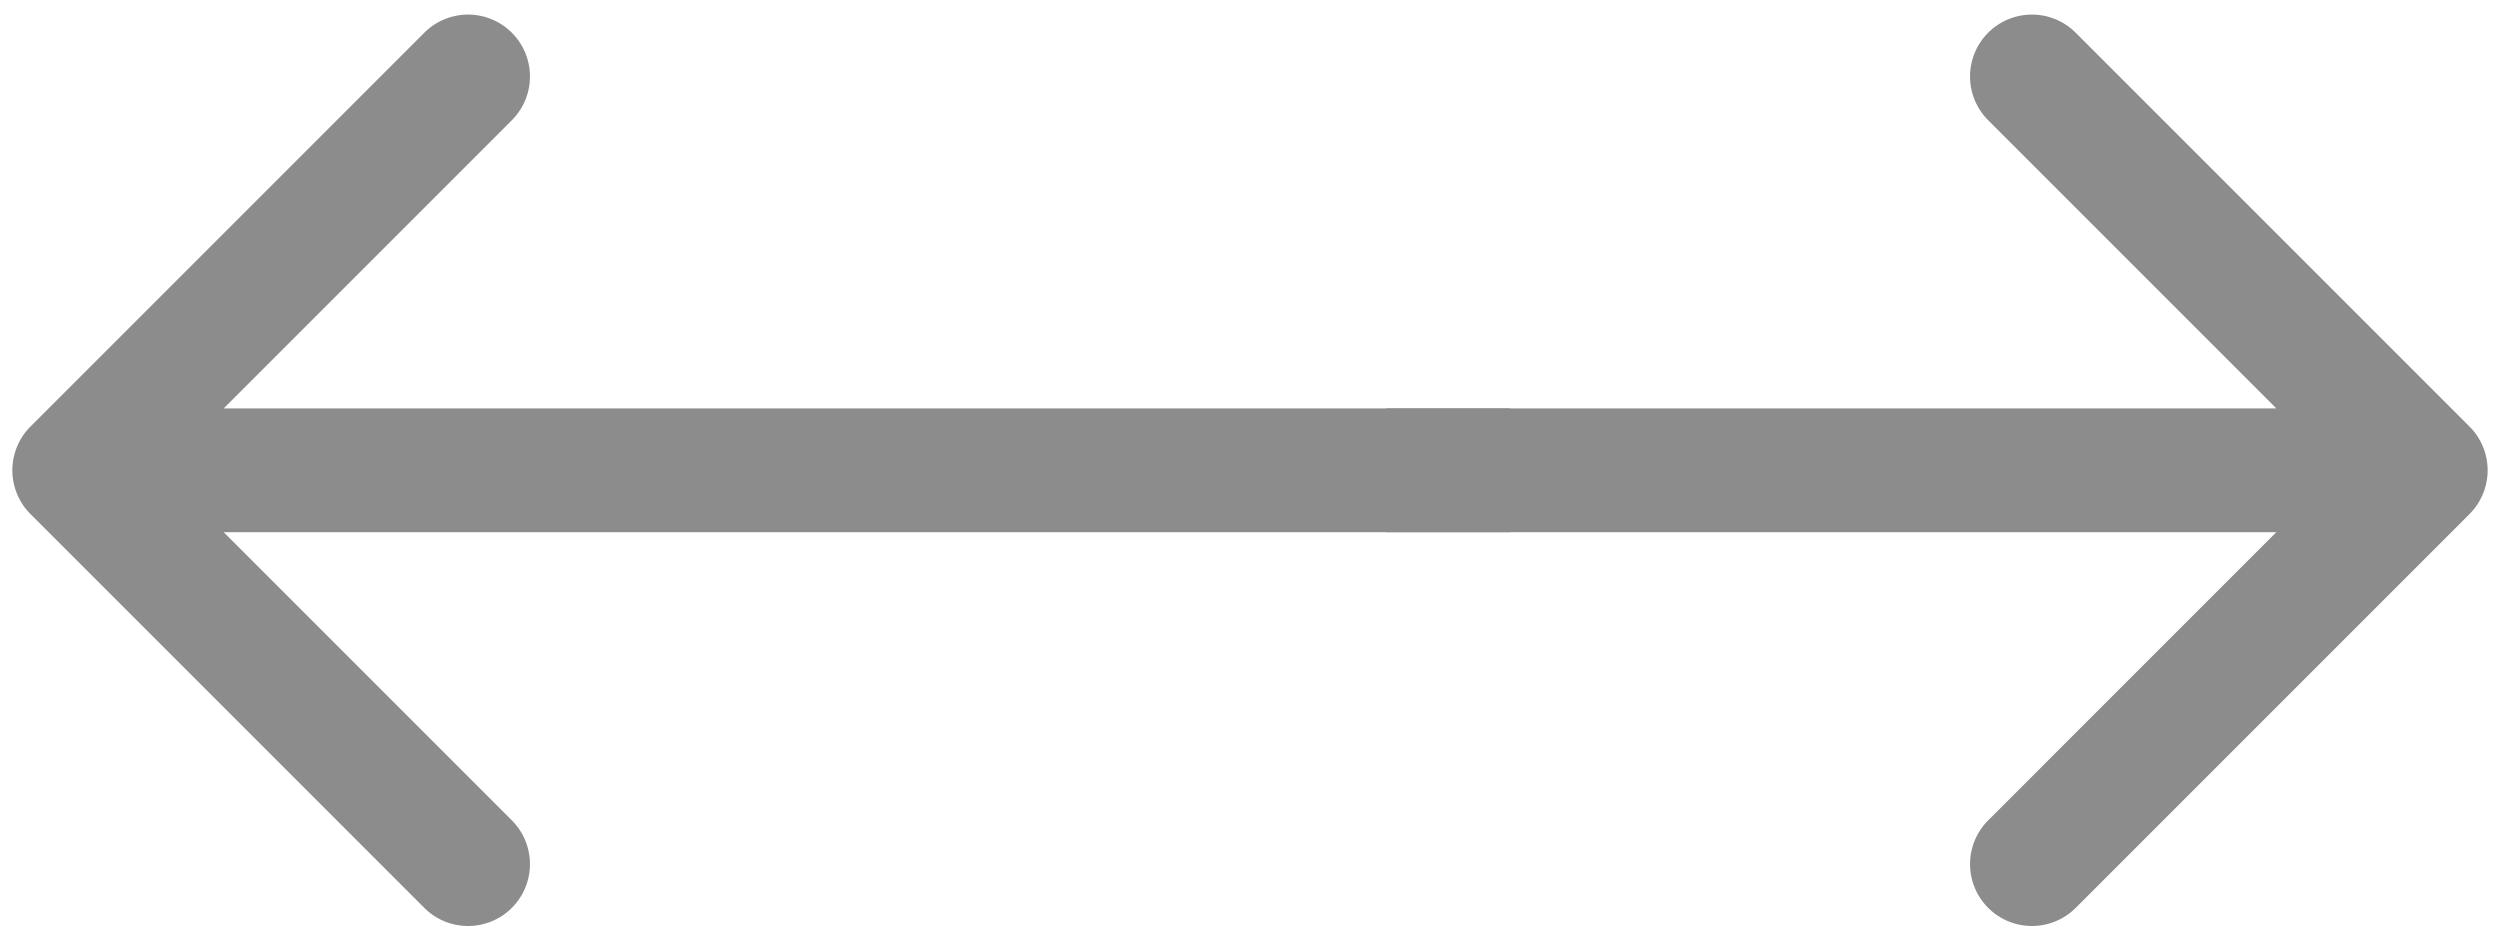
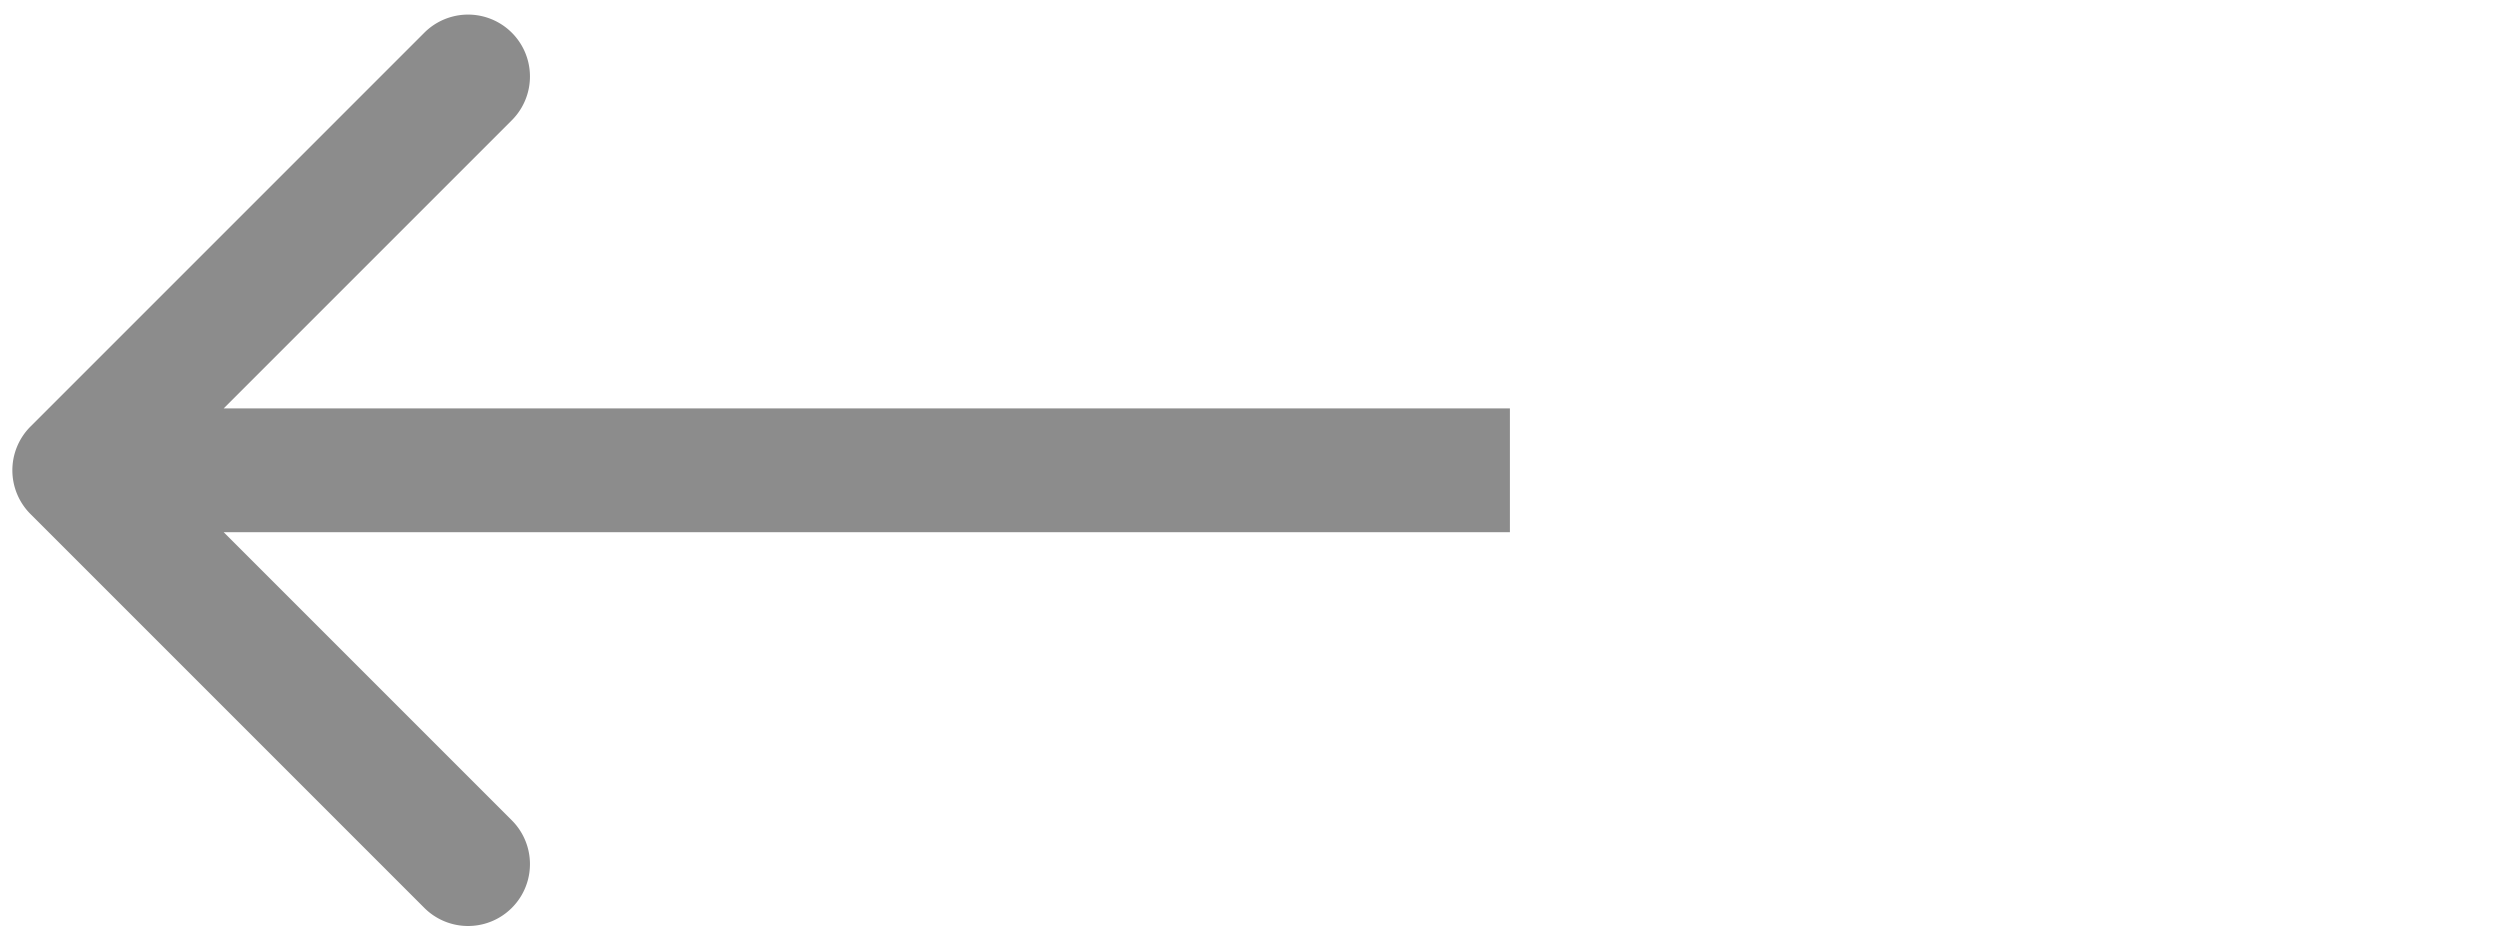
<svg xmlns="http://www.w3.org/2000/svg" width="101" height="38" fill="none">
-   <path fill="#8C8C8C" d="M99.768 20.768a2.5 2.5 0 0 0 0-3.536l-15.91-15.91a2.5 2.5 0 0 0-3.536 3.536L94.464 19 80.323 33.142a2.5 2.5 0 0 0 3.536 3.536l15.91-15.91ZM56 21.5h42v-5H56v5Z" />
  <path fill="#8C8C8C" d="M1.232 17.232a2.5 2.5 0 0 0 0 3.536l15.91 15.91a2.5 2.5 0 0 0 3.536-3.536L6.536 19 20.678 4.858a2.5 2.5 0 1 0-3.536-3.536l-15.91 15.91ZM61 16.5H3v5h58v-5Z" />
</svg>